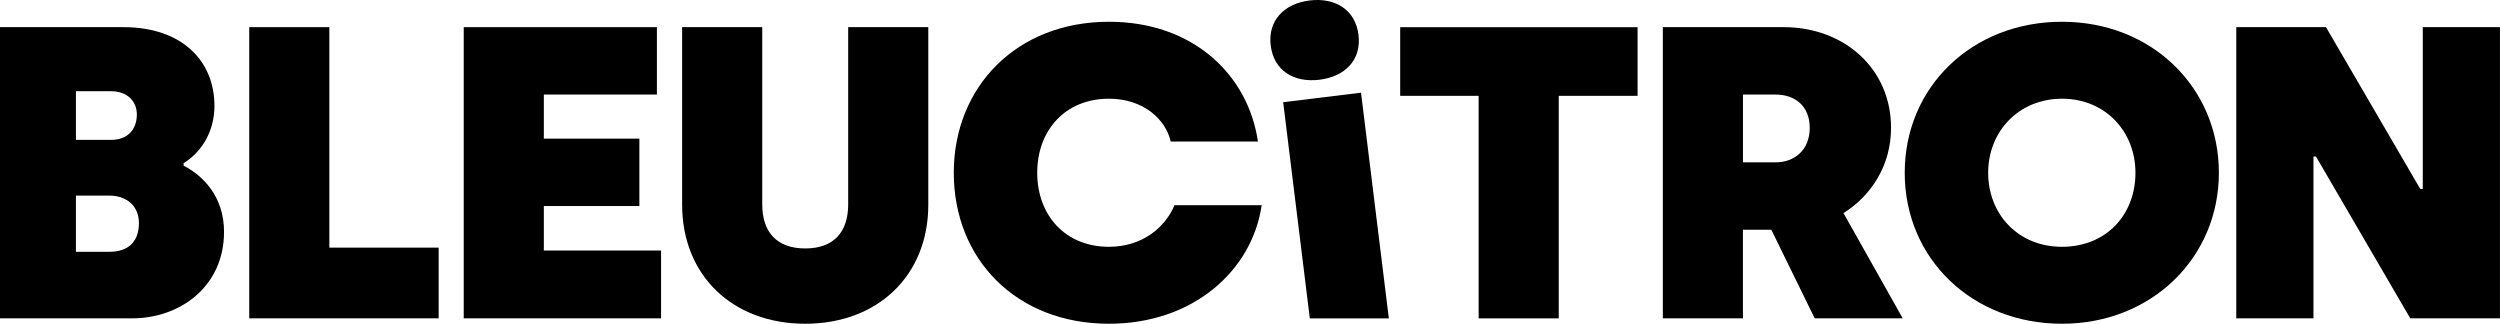
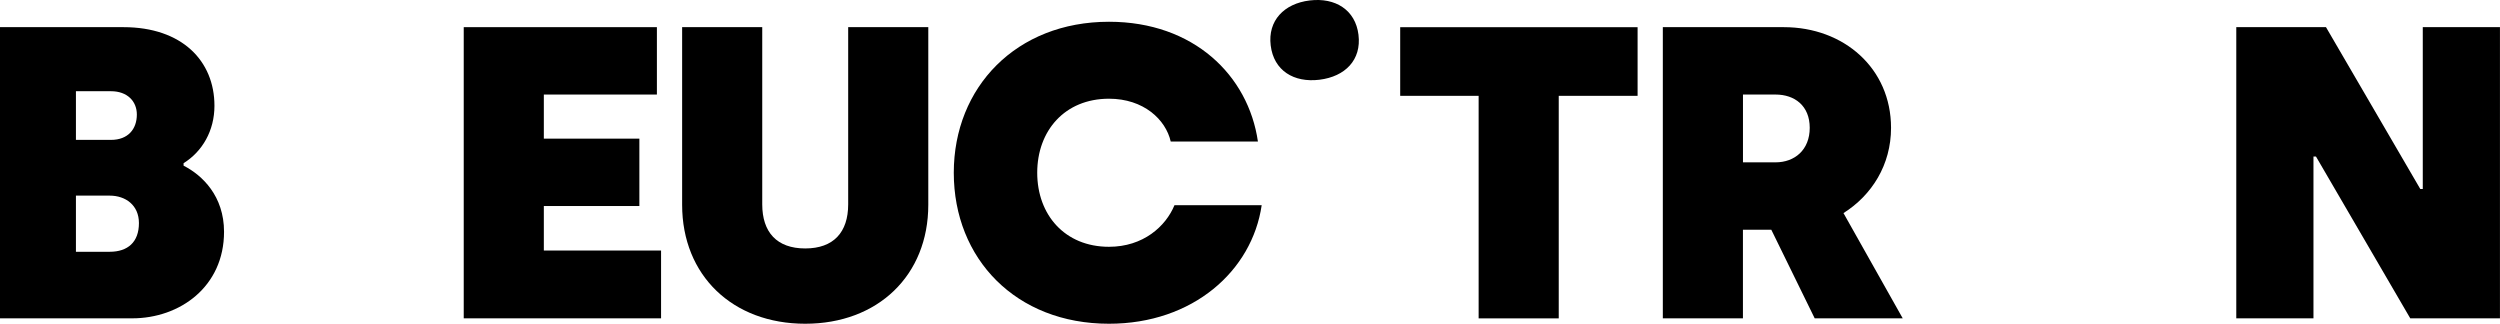
<svg xmlns="http://www.w3.org/2000/svg" width="417" height="54" viewBox="0 0 417 54" fill="none">
  <g clip-path="url(#clip0_278_29)">
    <path d="M0 4.53H20.599C30.341 4.53 35.77 10.15 35.77 17.643C35.77 21.806 33.751 25.276 30.62 27.218V27.634C33.751 29.23 37.37 32.699 37.37 38.666C37.37 47.825 29.994 53.098 22.06 53.098H0V4.53ZM18.511 23.333C21.364 23.333 22.826 21.529 22.826 19.101C22.826 16.88 21.225 15.215 18.511 15.215H12.665V23.333H18.511ZM18.302 41.996C21.295 41.996 23.174 40.401 23.174 37.209C23.174 34.226 20.947 32.63 18.302 32.63H12.665V41.996H18.302Z" fill="black" />
-     <path d="M41.573 4.53H54.935V41.303H73.167V53.098H41.573V4.53Z" fill="black" />
    <path d="M77.35 4.53H109.57V15.77H90.711V23.125H106.647V34.364H90.711V41.788H110.266V53.098H77.35V4.53Z" fill="black" />
    <path d="M113.78 34.156V4.53H127.142V34.087C127.142 38.736 129.577 41.441 134.31 41.441C139.042 41.441 141.477 38.736 141.477 34.087V4.53H154.839V34.156C154.839 45.951 146.418 54 134.31 54C122.201 54 113.78 45.951 113.78 34.156Z" fill="black" />
    <path d="M159.091 28.815C159.091 14.522 169.529 3.629 184.978 3.629C199.105 3.629 208.222 12.579 209.822 23.611H195.278C194.443 19.934 190.754 16.465 184.978 16.465C177.602 16.465 173.009 21.807 173.009 28.815C173.009 35.822 177.602 41.165 184.978 41.165C190.685 41.165 194.443 37.765 195.904 34.226H210.449C208.848 45.189 198.966 54 184.978 54C169.46 54 159.091 43.177 159.091 28.815Z" fill="black" />
    <path d="M246.636 15.985H233.553V4.537H273.15V15.985H259.997V53.105H246.636V15.985Z" fill="black" />
    <path d="M277.36 4.53H297.541C307.562 4.53 315.426 11.399 315.426 21.321C315.426 27.496 312.225 32.561 307.492 35.544L317.374 53.098H302.691L295.453 38.319H290.721V53.098H277.36V4.53ZM296.156 27.079C299.357 27.079 301.863 24.998 301.863 21.321C301.863 17.643 299.357 15.77 296.156 15.77H290.728V27.079H296.156Z" fill="black" />
-     <path d="M317.708 28.815C317.708 14.522 328.912 3.629 343.944 3.629C358.976 3.629 370.11 14.661 370.11 28.815C370.11 42.968 358.906 54 343.944 54C328.982 54 317.708 43.177 317.708 28.815ZM356.192 28.815C356.192 21.946 351.181 16.465 343.944 16.465C336.707 16.465 331.626 21.946 331.626 28.815C331.626 35.683 336.567 41.165 343.944 41.165C351.321 41.165 356.192 35.822 356.192 28.815Z" fill="black" />
    <path d="M373.012 4.53H387.974L403.701 31.52H404.119V4.53H416.993V53.098H402.031L386.304 26.108H385.886V53.098H373.012V4.53Z" fill="black" />
-     <path d="M218.479 53.112H231.66L227.018 15.458L214.032 17.047L218.479 53.112Z" fill="black" />
    <path d="M220.087 13.3C224.374 12.773 227.116 9.991 226.594 5.793C226.086 1.658 222.738 -0.444 218.458 0.076C214.179 0.596 211.444 3.448 211.952 7.583C212.467 11.781 215.807 13.821 220.087 13.3Z" fill="black" />
  </g>
  <defs>
    <clipPath id="clip0_278_29">
      <rect width="417" height="54" fill="white" />
    </clipPath>
  </defs>
</svg>